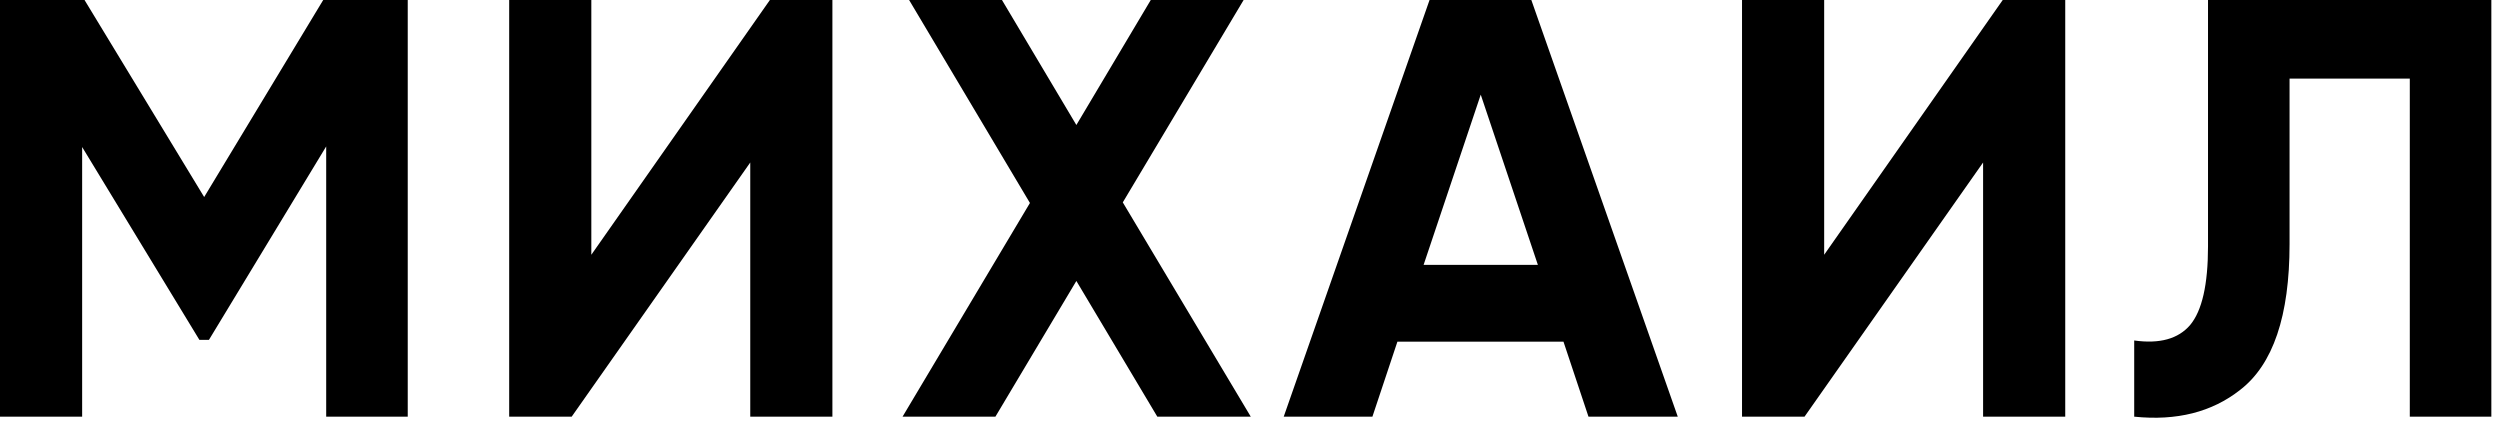
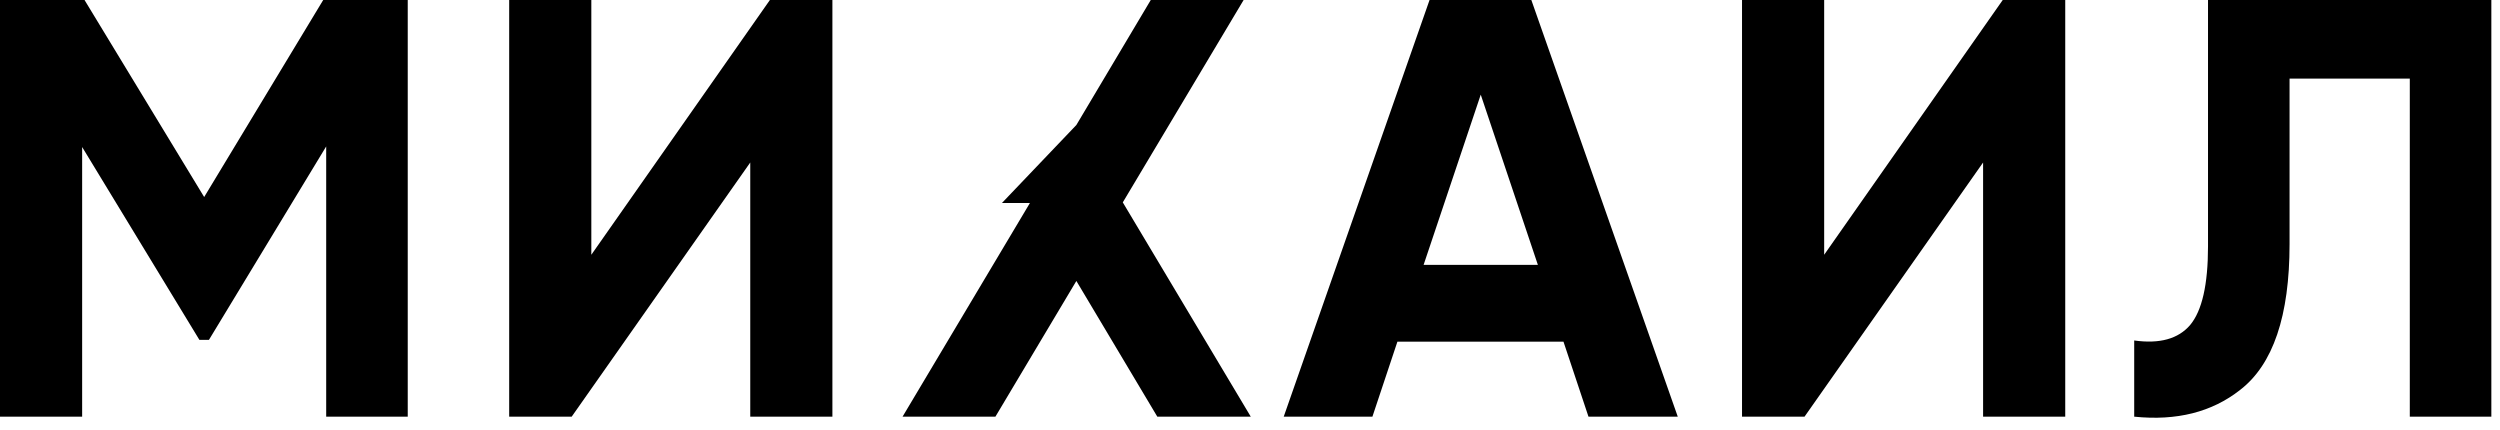
<svg xmlns="http://www.w3.org/2000/svg" width="273" height="47" viewBox="0 0 273 47" fill="none">
-   <path d="M35.295 -3.09944e-06H44.525V45.5H35.62V15.99L22.815 37.115H21.775L8.97 16.055V45.5H0V-3.09944e-06H9.23L22.295 21.515L35.295 -3.09944e-06ZM90.898 45.5H81.928V17.745L62.428 45.5H55.603V-3.09944e-06H64.573V27.82L84.073 -3.09944e-06H90.898V45.5ZM122.609 22.1L136.584 45.5H126.379L117.539 30.68L108.699 45.5H98.559L112.469 22.165L99.274 -3.09944e-06H109.414L117.539 13.65L125.664 -3.09944e-06H135.804L122.609 22.1ZM183.212 45.5H173.462L170.732 37.31H152.597L149.867 45.5H140.182L156.107 -3.09944e-06H167.222L183.212 45.5ZM161.697 10.335L155.457 28.925H167.937L161.697 10.335ZM225.524 45.5H216.554V17.745L197.054 45.5H190.229V-3.09944e-06H199.199V27.82L218.699 -3.09944e-06H225.524V45.5ZM233.055 45.5V37.18C235.828 37.57 237.865 37.007 239.165 35.49C240.465 33.93 241.115 31.07 241.115 26.91V-3.09944e-06H272.055V45.5H263.15V8.58H250.02V26.65C250.02 34.493 248.222 39.802 244.625 42.575C241.548 45.002 237.692 45.977 233.055 45.5Z" fill="black" />
+   <path d="M35.295 -3.09944e-06H44.525V45.5H35.62V15.99L22.815 37.115H21.775L8.97 16.055V45.5H0V-3.09944e-06H9.23L22.295 21.515L35.295 -3.09944e-06ZM90.898 45.5H81.928V17.745L62.428 45.5H55.603V-3.09944e-06H64.573V27.82L84.073 -3.09944e-06H90.898V45.5ZM122.609 22.1L136.584 45.5H126.379L117.539 30.68L108.699 45.5H98.559L112.469 22.165H109.414L117.539 13.65L125.664 -3.09944e-06H135.804L122.609 22.1ZM183.212 45.5H173.462L170.732 37.31H152.597L149.867 45.5H140.182L156.107 -3.09944e-06H167.222L183.212 45.5ZM161.697 10.335L155.457 28.925H167.937L161.697 10.335ZM225.524 45.5H216.554V17.745L197.054 45.5H190.229V-3.09944e-06H199.199V27.82L218.699 -3.09944e-06H225.524V45.5ZM233.055 45.5V37.18C235.828 37.57 237.865 37.007 239.165 35.49C240.465 33.93 241.115 31.07 241.115 26.91V-3.09944e-06H272.055V45.5H263.15V8.58H250.02V26.65C250.02 34.493 248.222 39.802 244.625 42.575C241.548 45.002 237.692 45.977 233.055 45.5Z" fill="black" />
</svg>